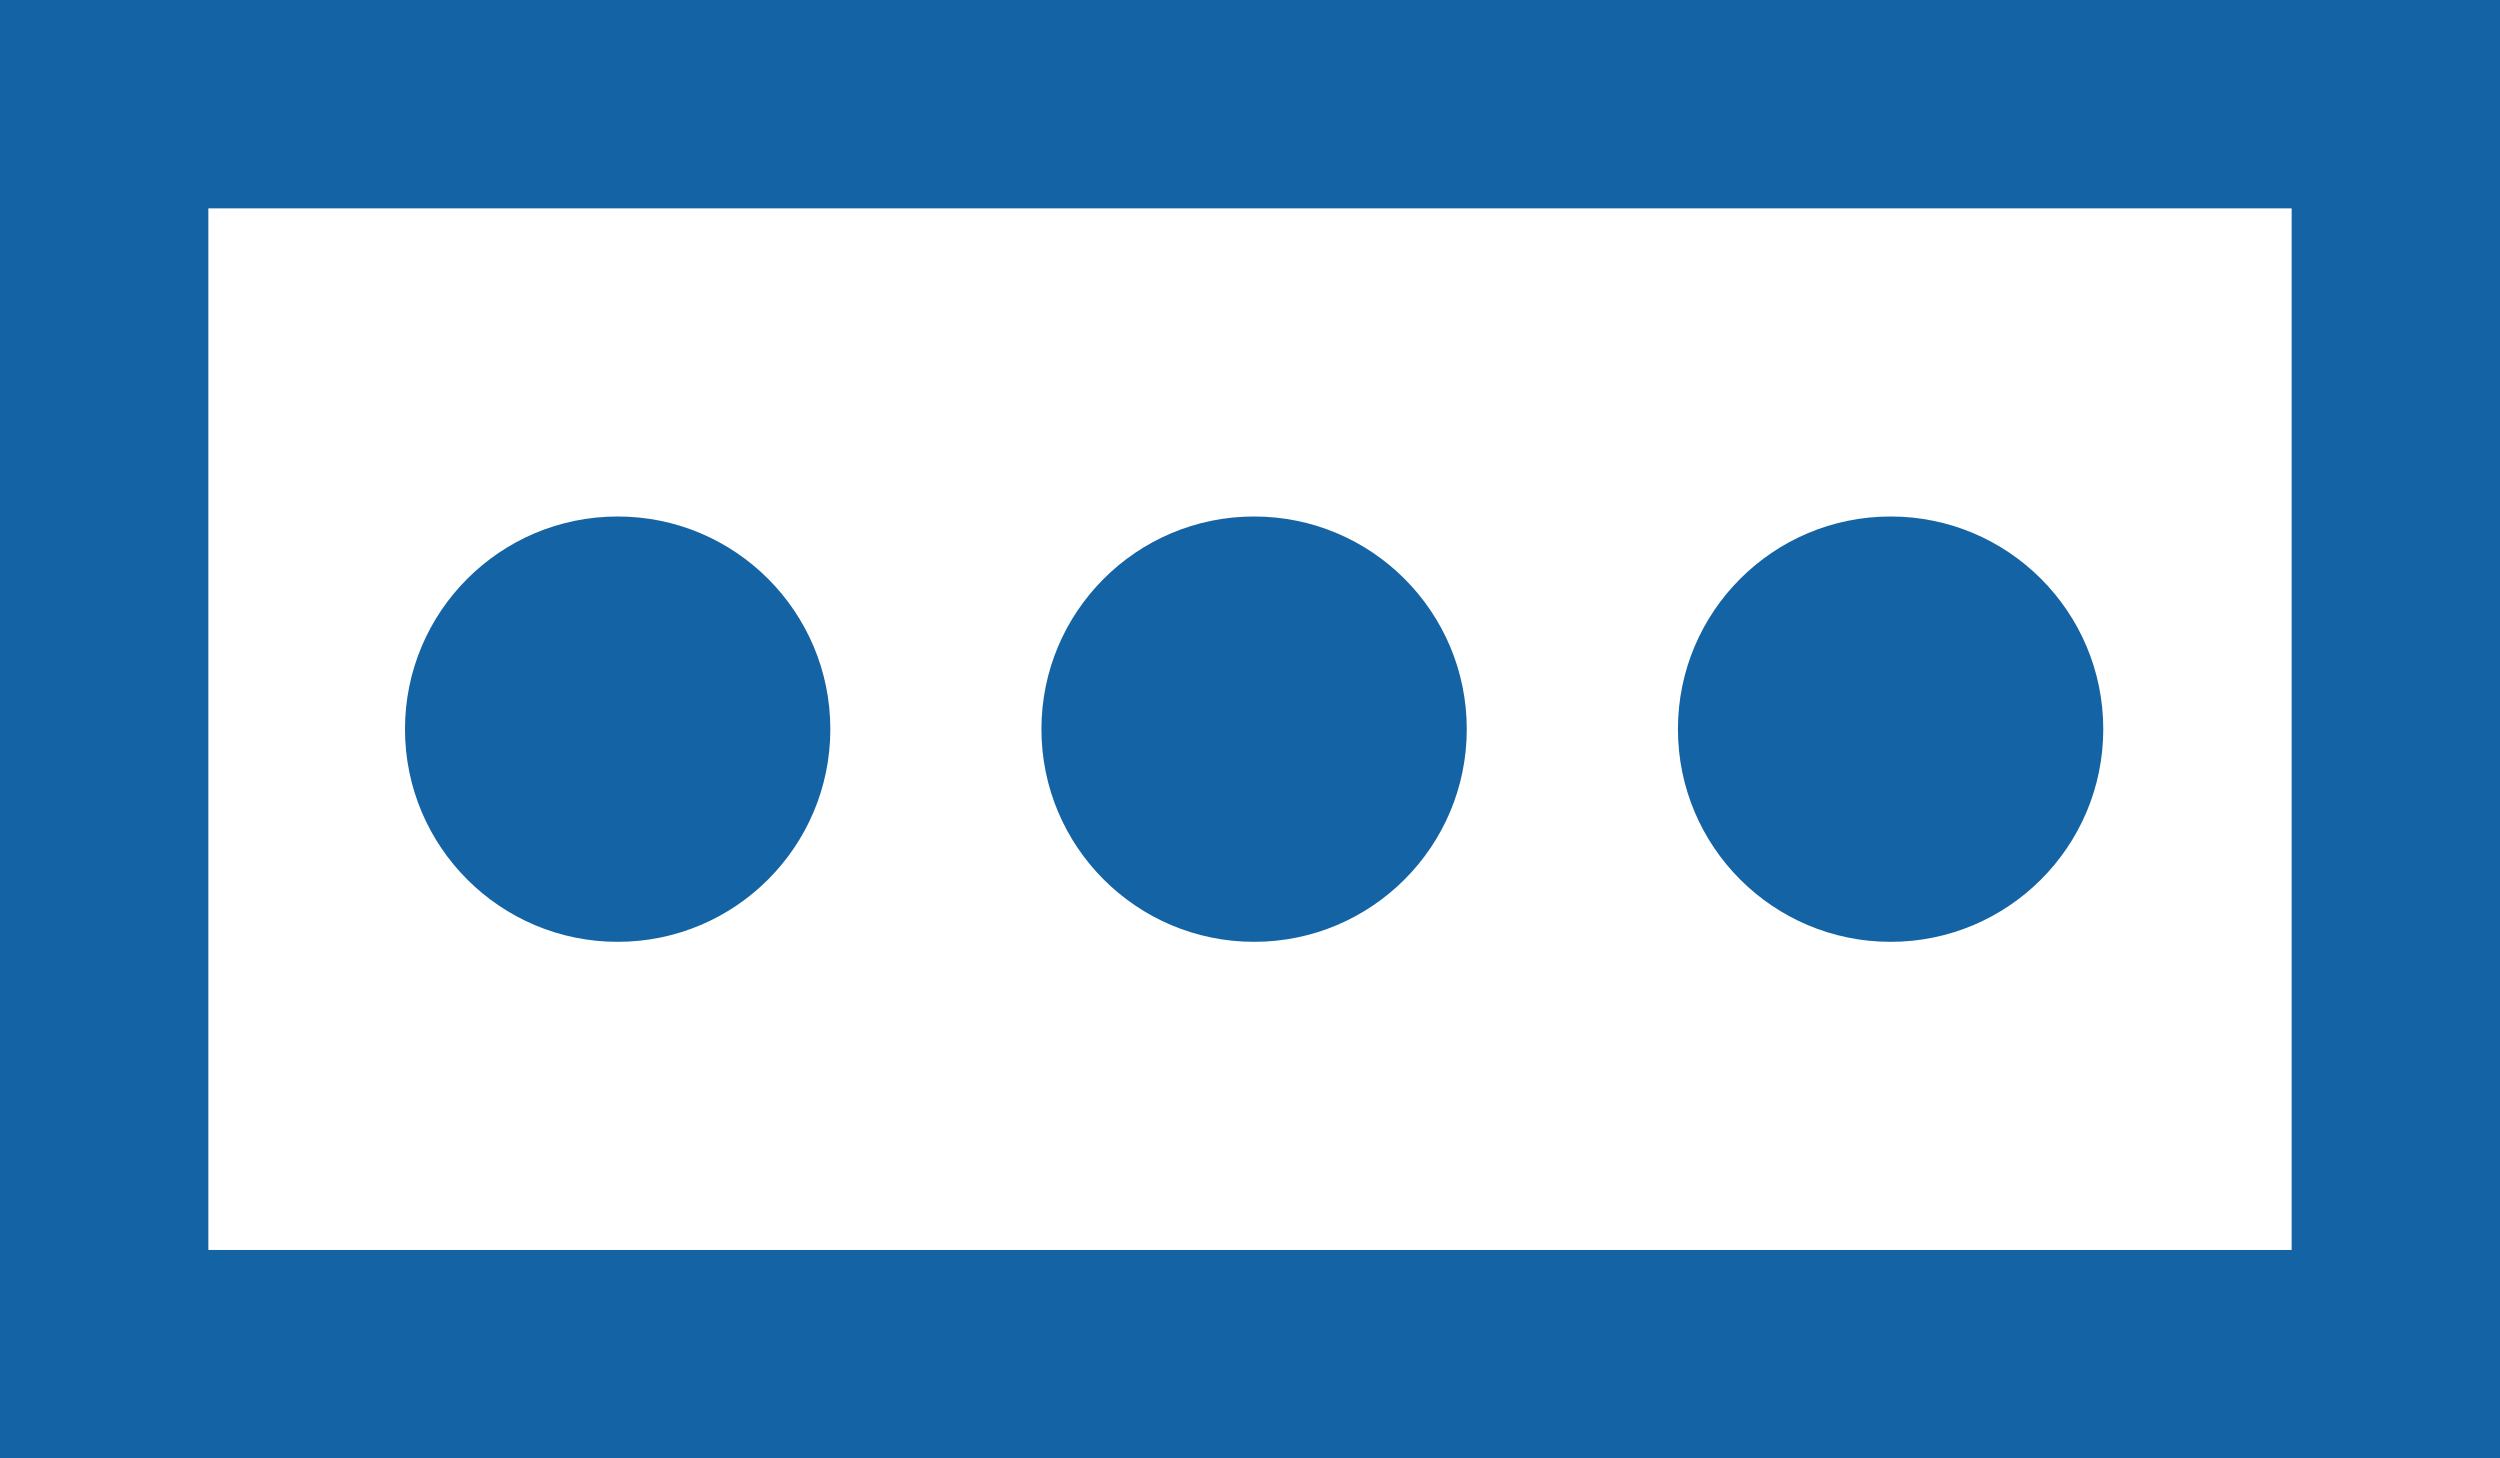
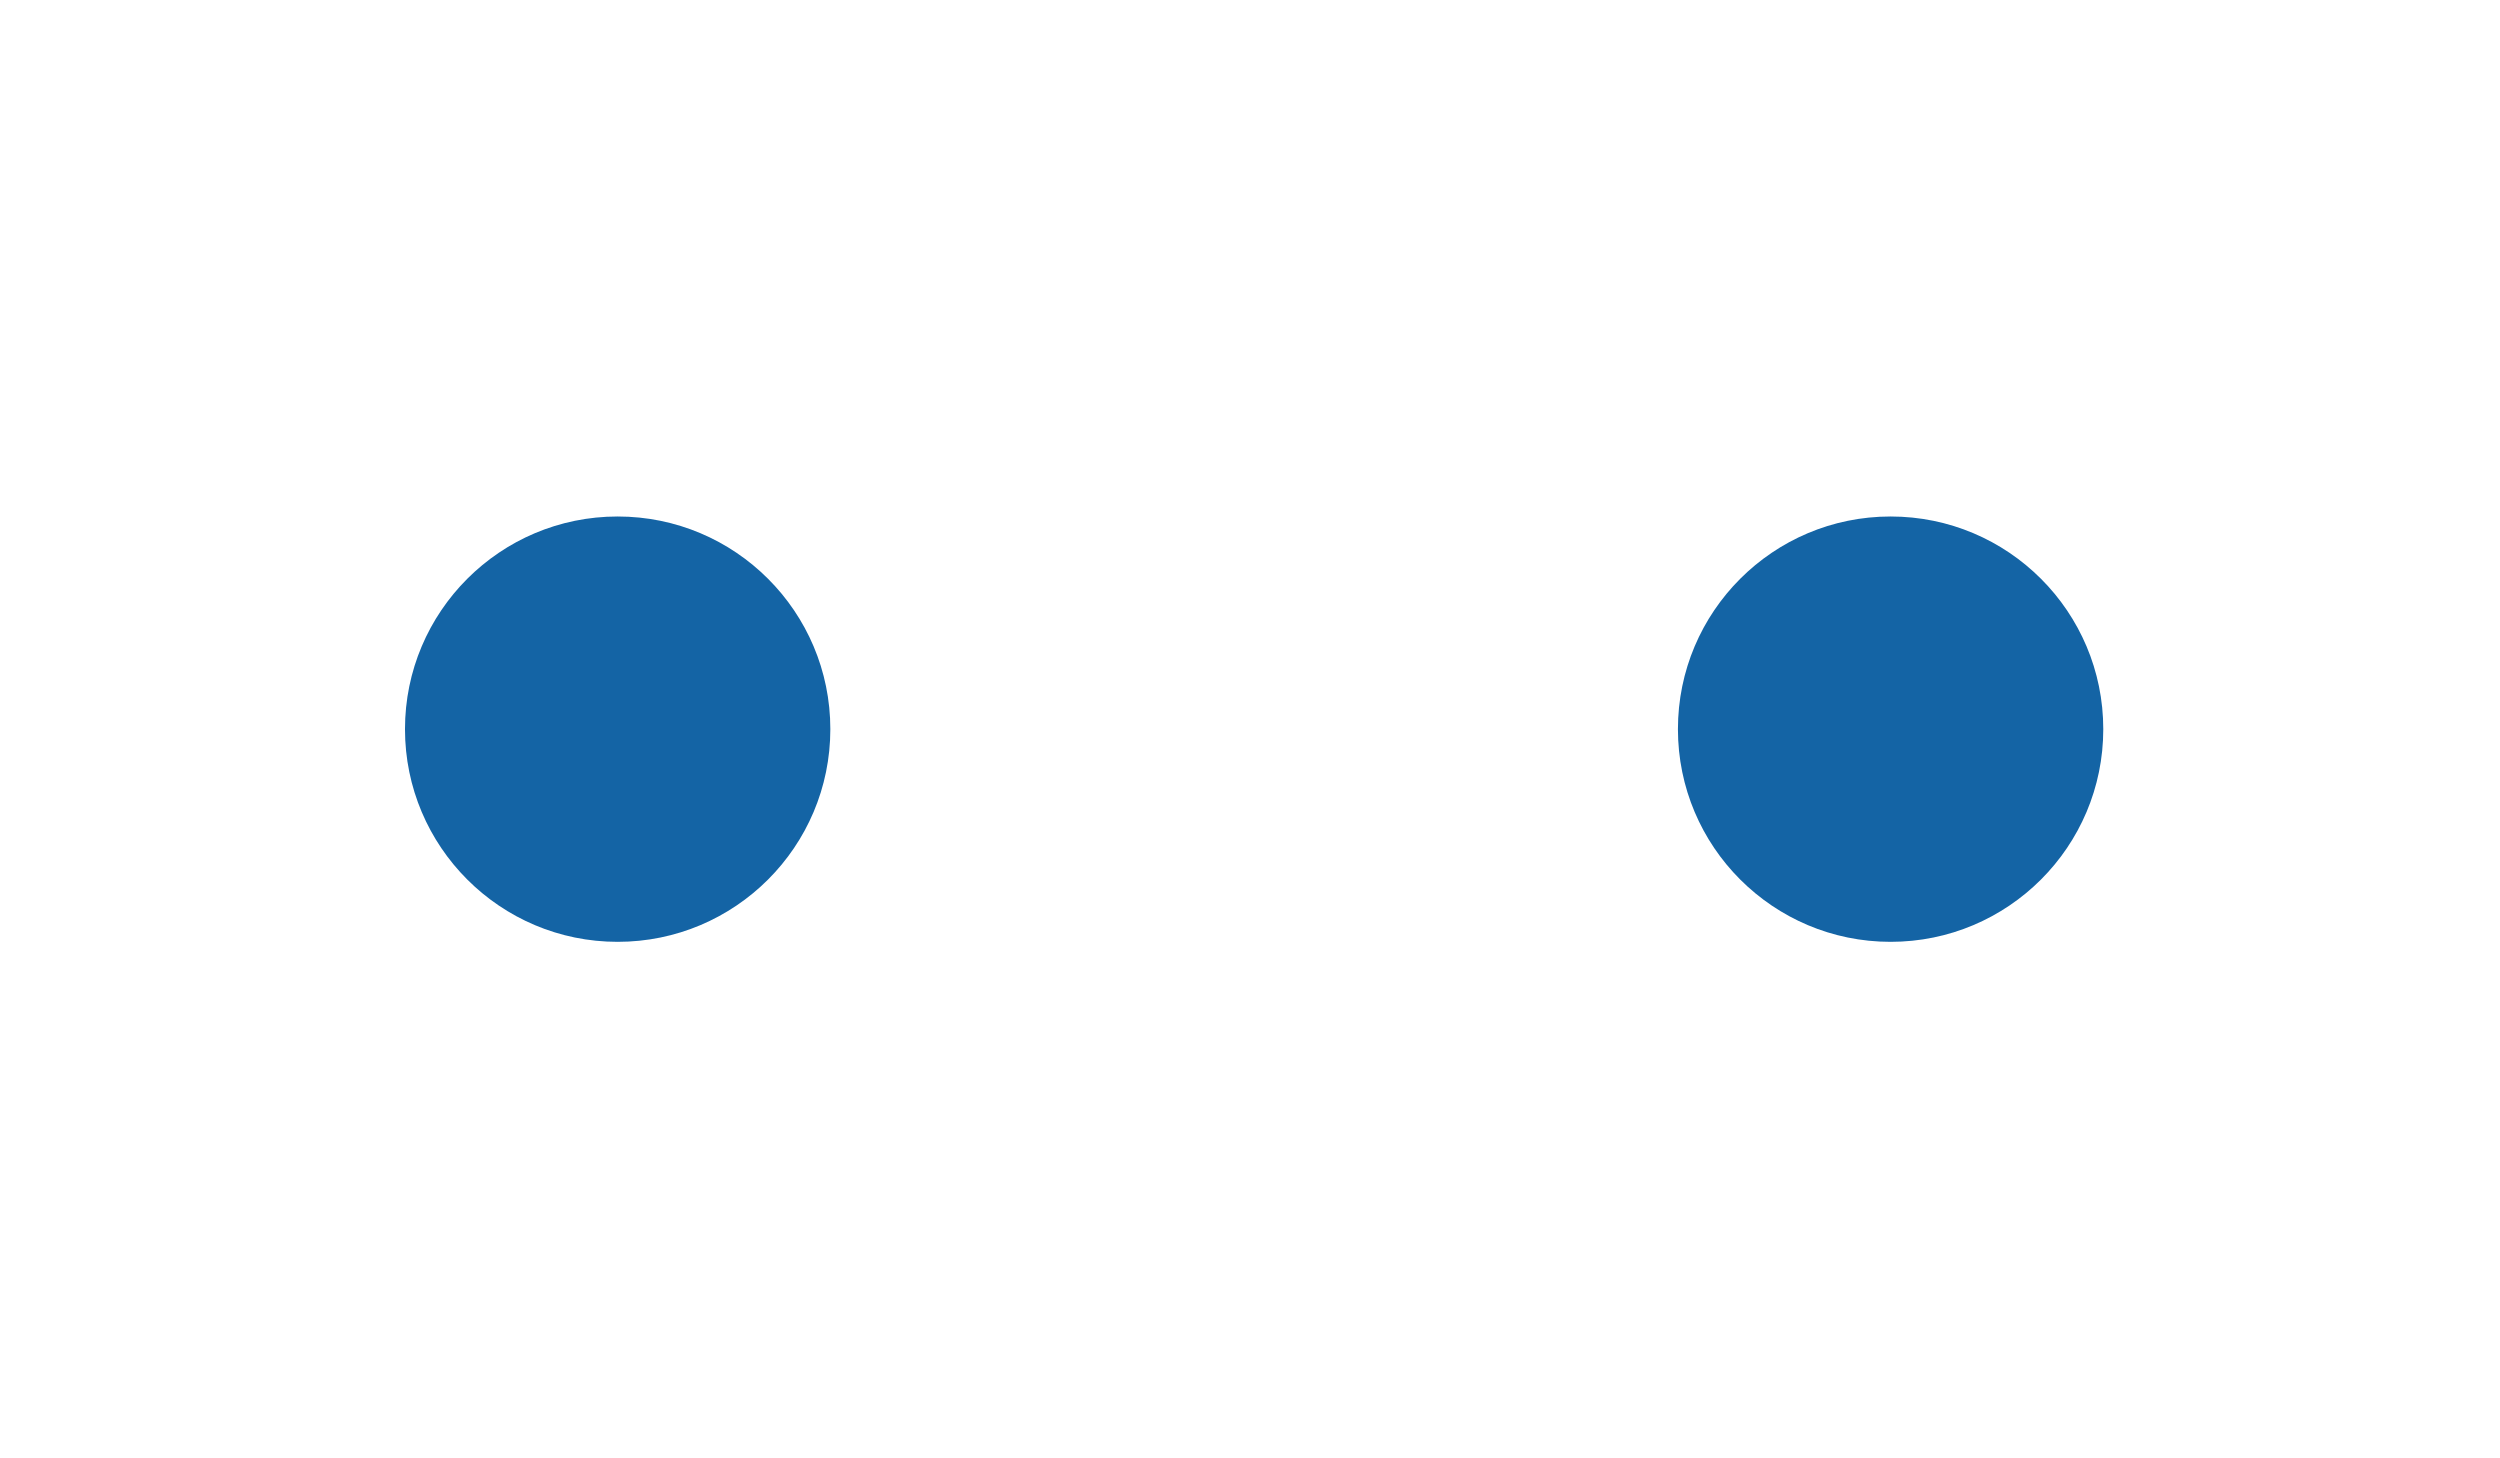
<svg xmlns="http://www.w3.org/2000/svg" width="41.143" height="24" viewBox="0 0 41.143 24">
  <g id="Capa_2" data-name="Capa 2" transform="translate(-10 -60)">
-     <path id="Path_588" data-name="Path 588" d="M47.714,63.429V80.571H13.429V63.429H47.714M51.143,60H10V84H51.143Z" transform="translate(0)" fill="#1464a5" />
    <circle id="Ellipse_36" data-name="Ellipse 36" cx="3.5" cy="3.5" r="3.5" transform="translate(16.665 68.5)" fill="#1464a5" />
-     <circle id="Ellipse_37" data-name="Ellipse 37" cx="3.5" cy="3.5" r="3.5" transform="translate(27.139 68.5)" fill="#1464a5" />
    <circle id="Ellipse_38" data-name="Ellipse 38" cx="3.5" cy="3.5" r="3.5" transform="translate(37.614 68.5)" fill="#1464a5" />
  </g>
</svg>